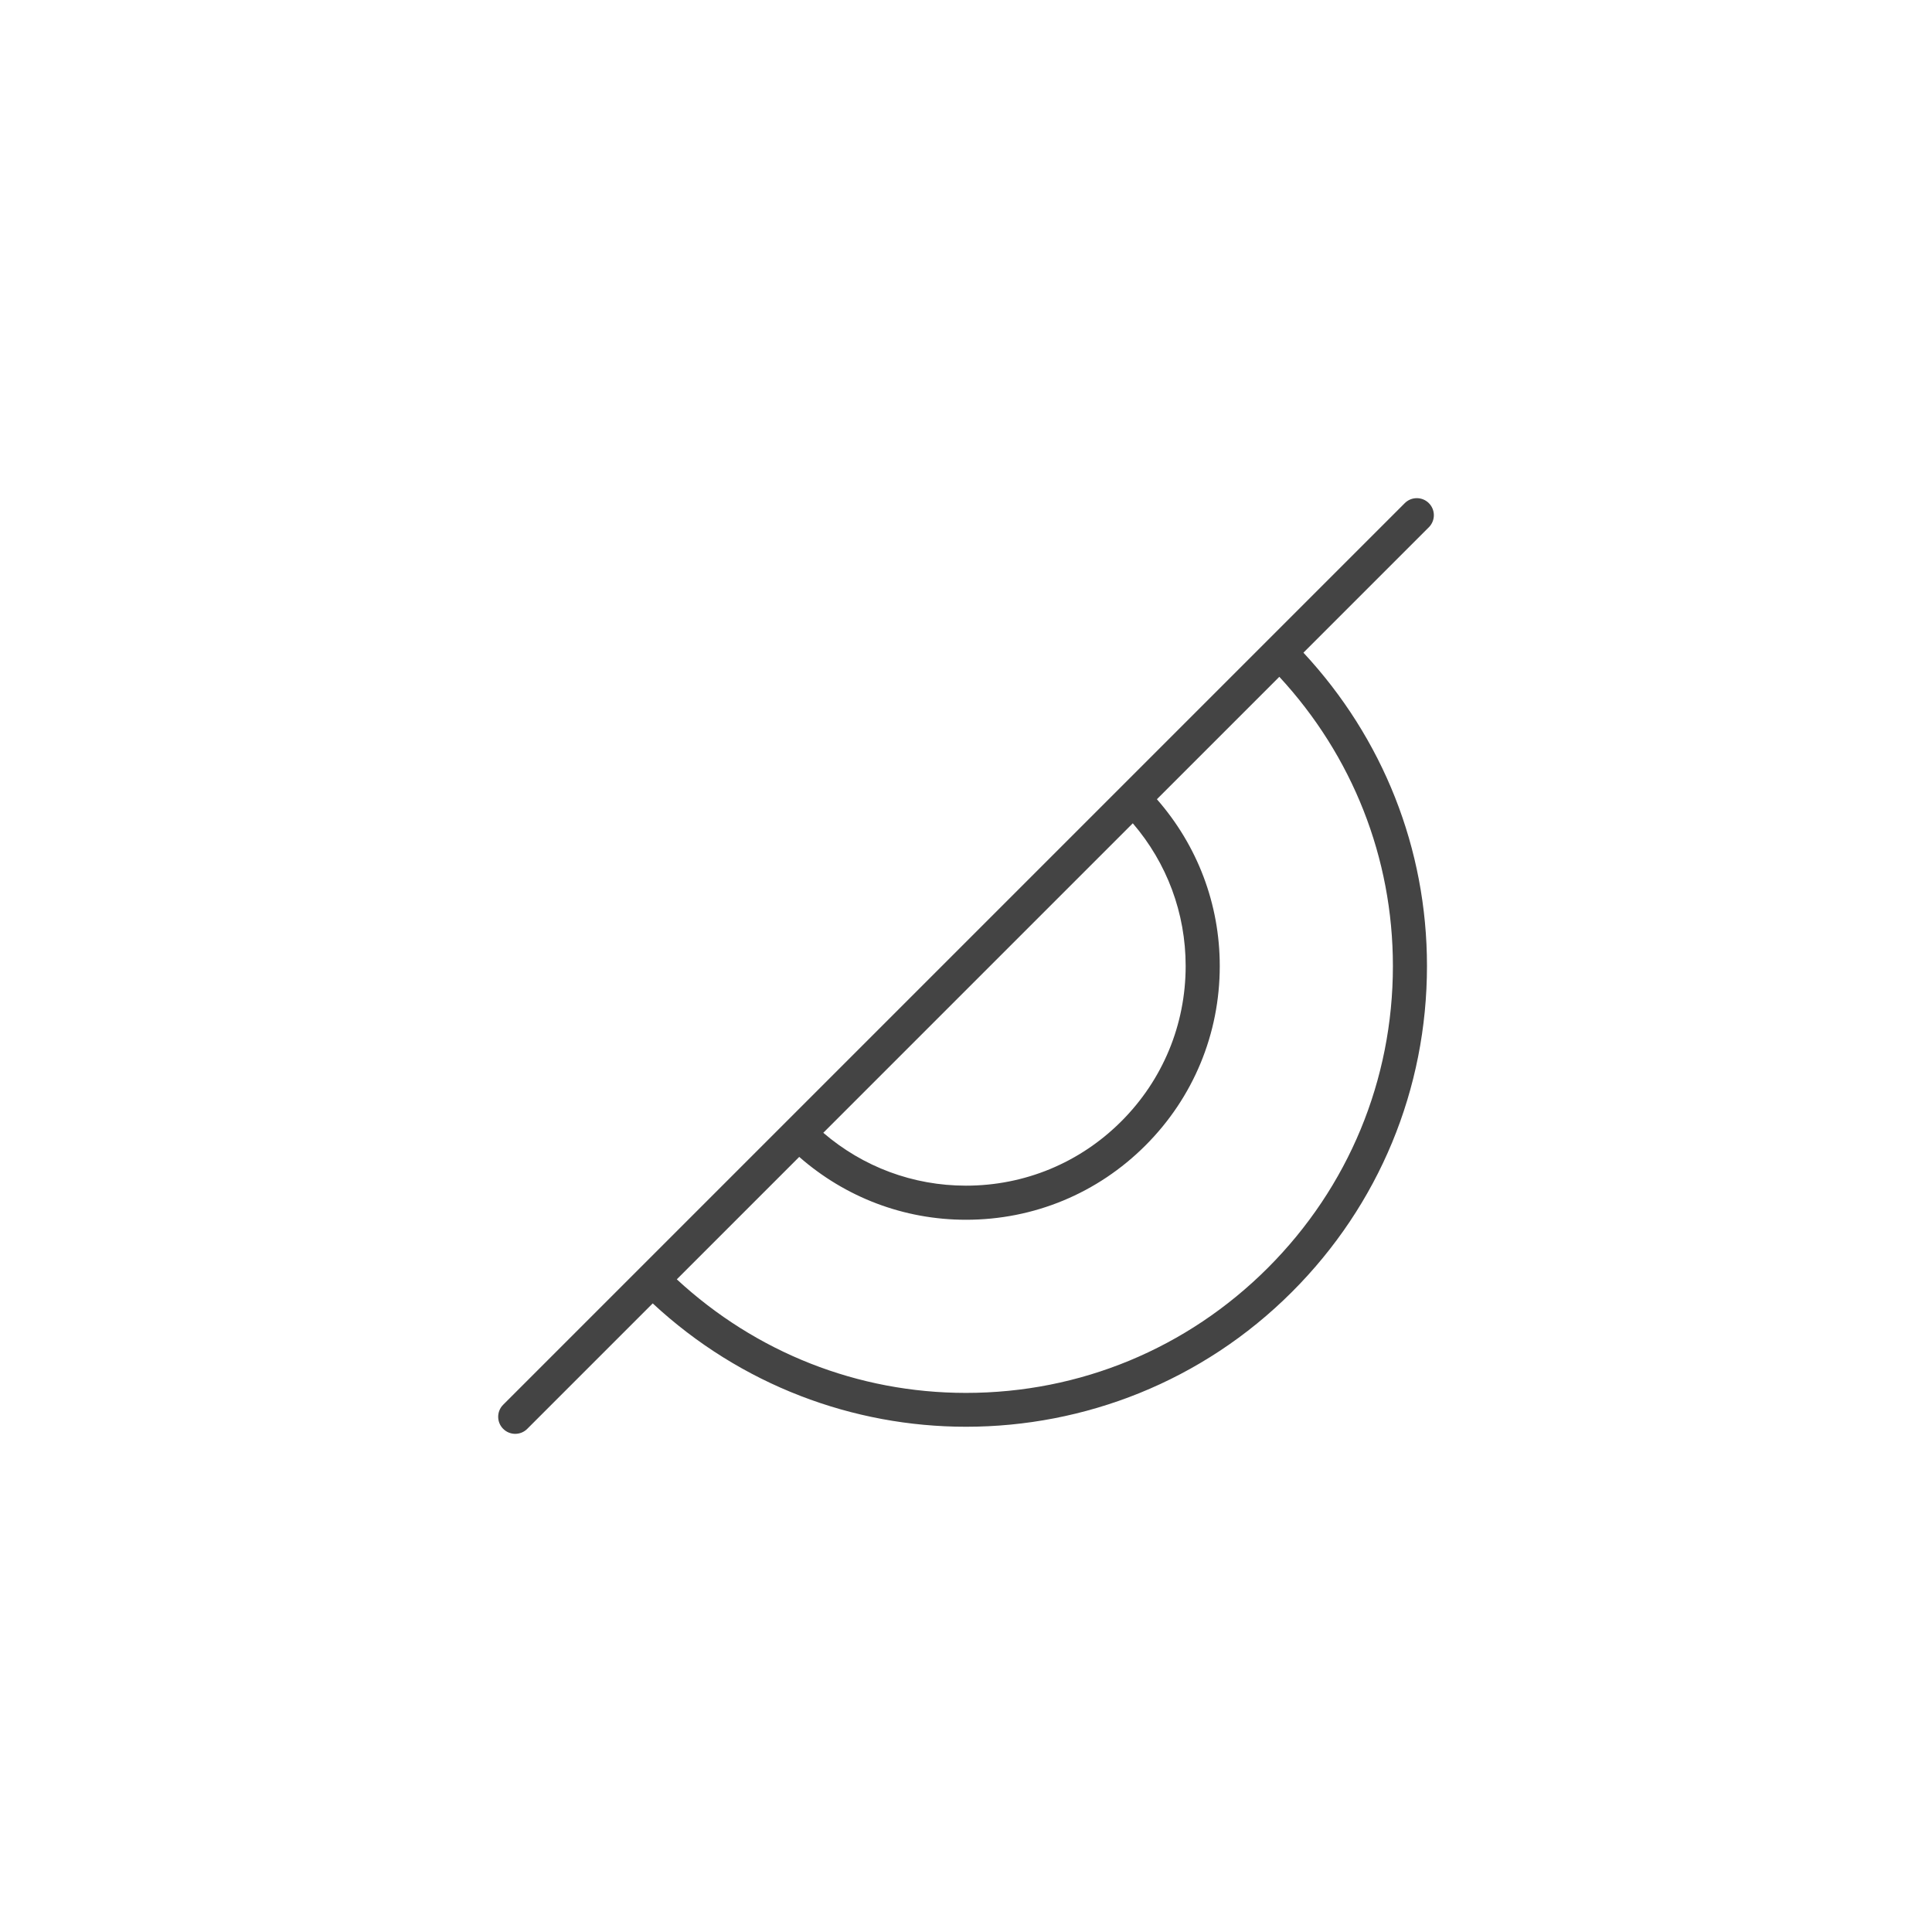
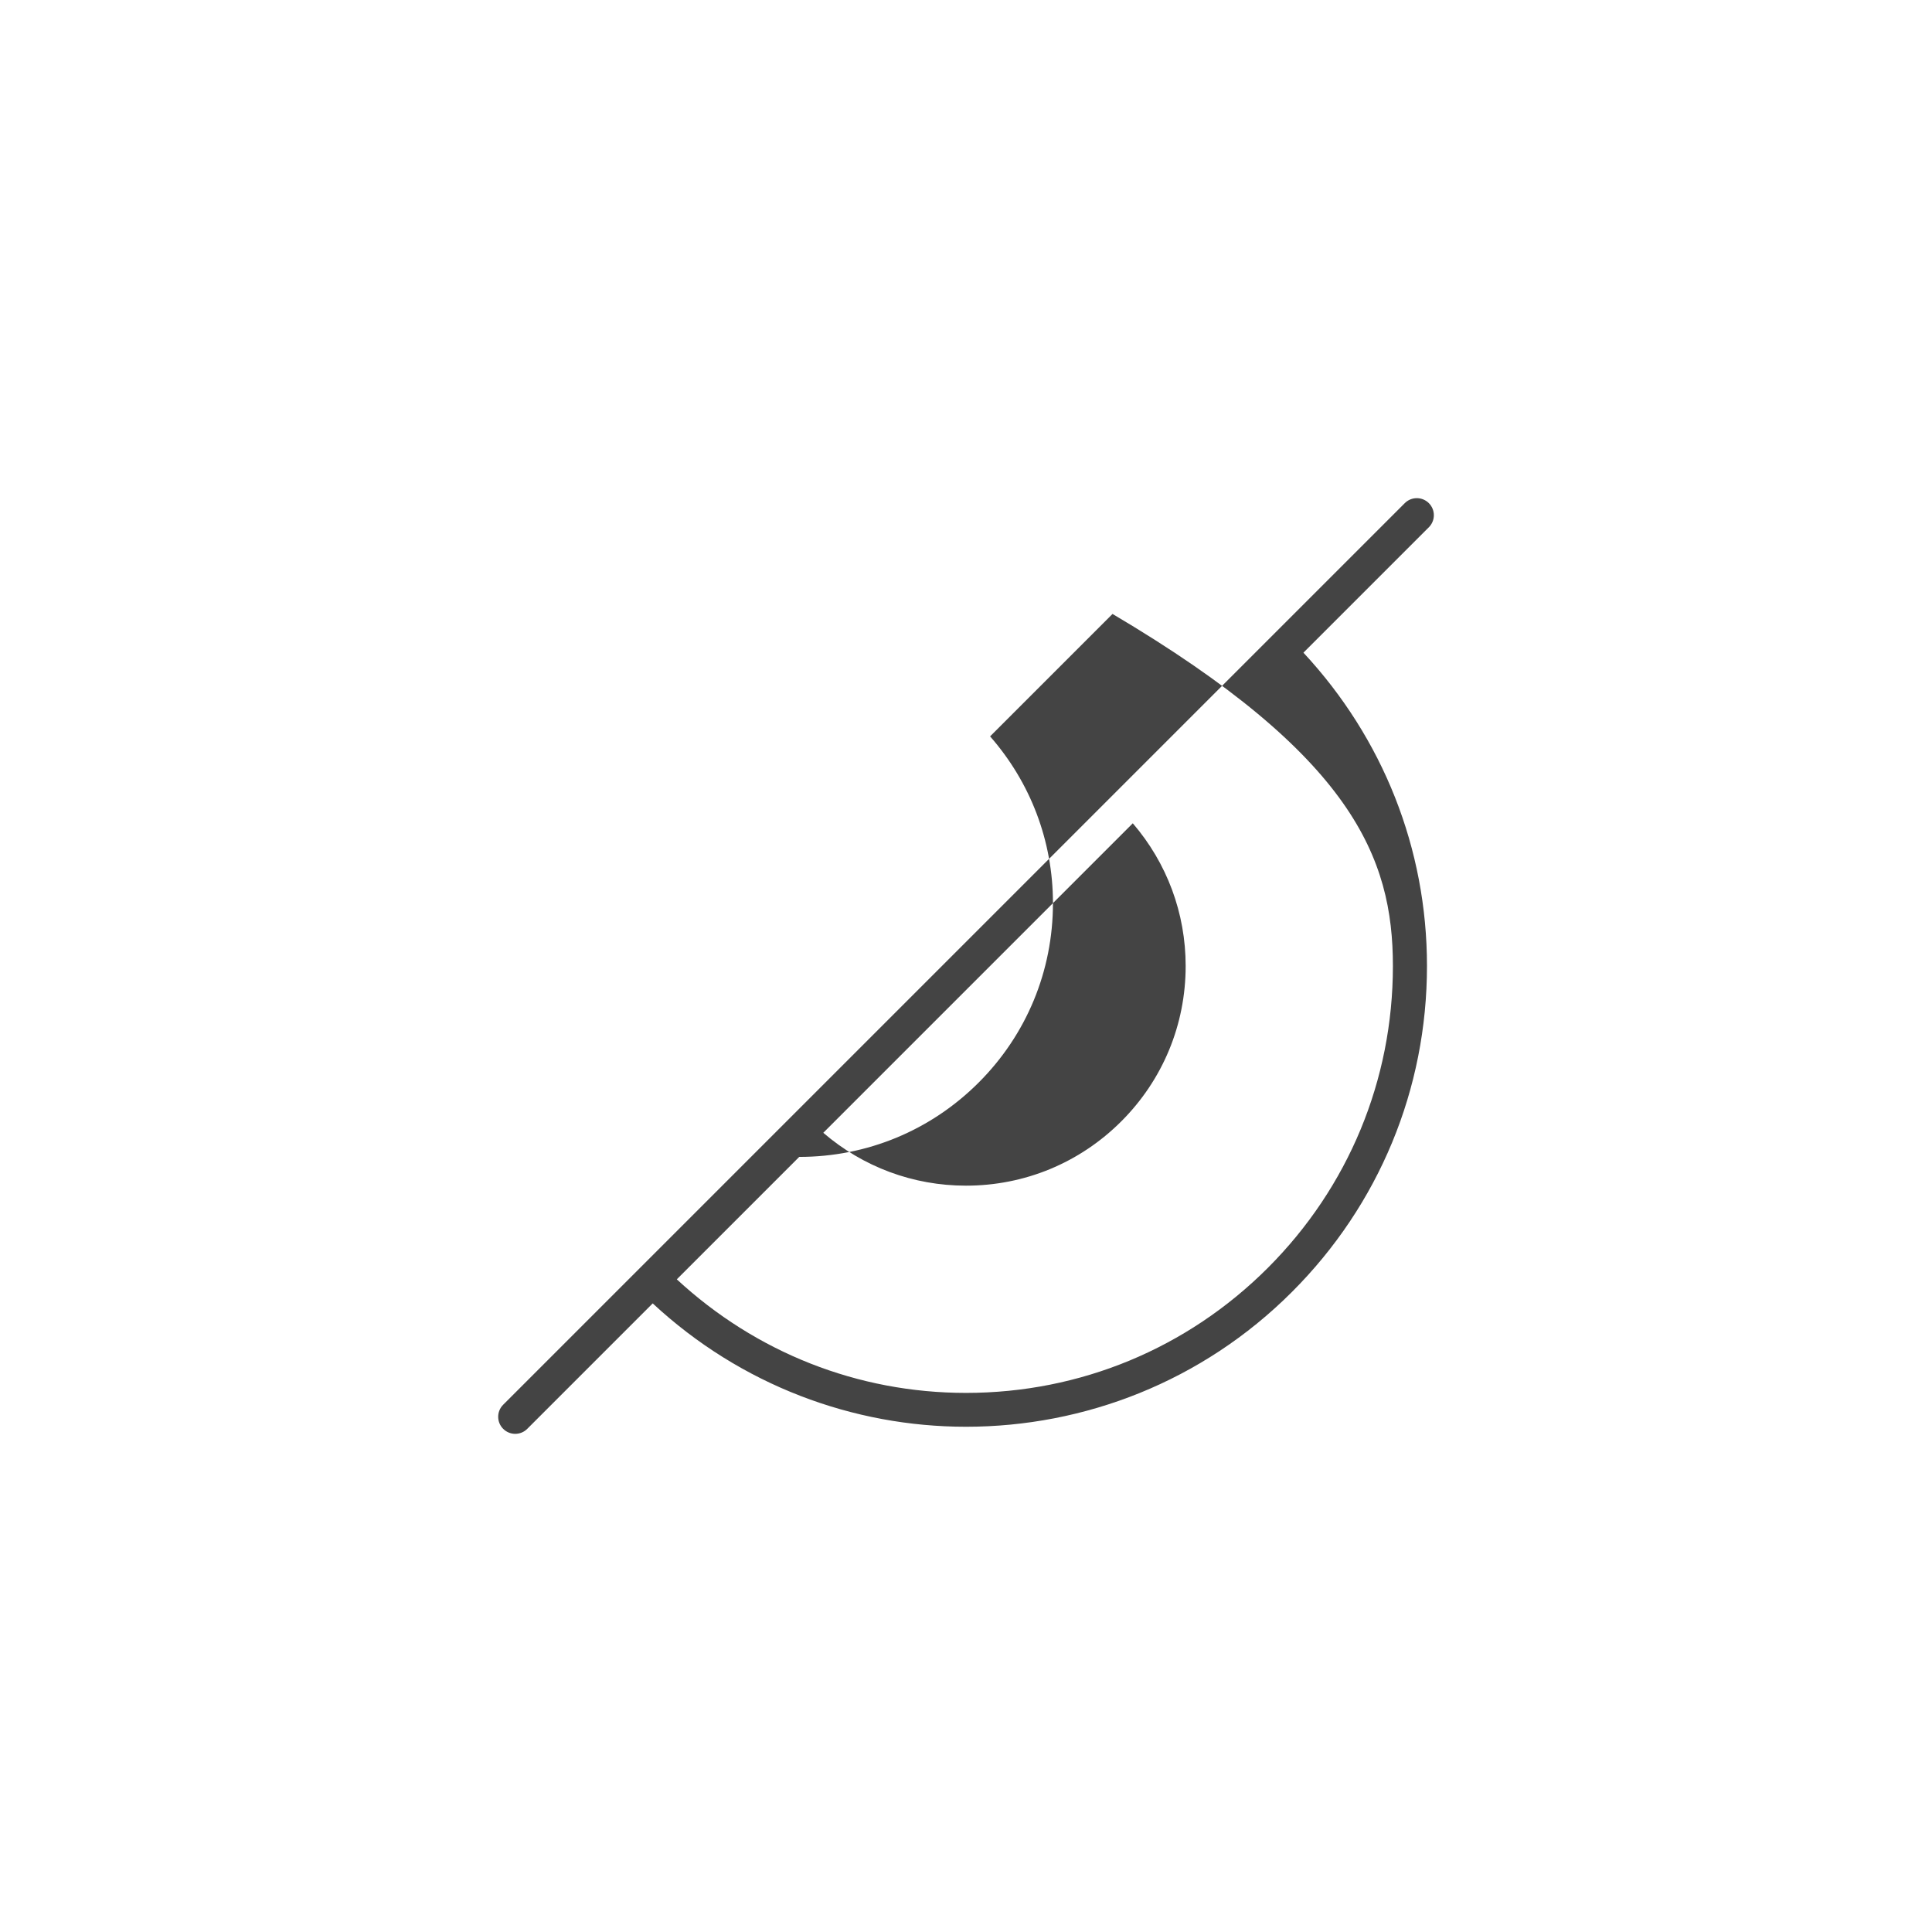
<svg xmlns="http://www.w3.org/2000/svg" version="1.1" id="Calque_1" x="0px" y="0px" viewBox="0 0 85.039 85.039" style="enable-background:new 0 0 85.039 85.039;" xml:space="preserve">
  <style type="text/css"> .st0{fill:#444444;} .st1{fill:#857750;} .st2{fill:none;} .st3{fill:#887750;} </style>
-   <path class="st0" d="M62.893,22.147c-0.293-0.293-0.768-0.293-1.061,0l-6.023,6.023c-0.001,0.001-0.002,0.001-0.003,0.002 c-0.001,0.001-0.001,0.002-0.002,0.003l-6.444,6.444c-0.001,0.001-0.002,0.001-0.003,0.002c-0.001,0.001-0.001,0.002-0.002,0.003 l-14.73,14.73c-0.001,0.001-0.002,0.001-0.003,0.002c-0.001,0.001-0.001,0.002-0.002,0.003l-6.444,6.444 c-0.001,0.001-0.002,0.001-0.003,0.002c-0.001,0.001-0.001,0.002-0.002,0.003l-6.023,6.023c-0.293,0.293-0.293,0.768,0,1.061 c0.146,0.146,0.338,0.22,0.53,0.22s0.384-0.073,0.53-0.22l5.522-5.522c3.881,3.606,8.829,5.43,13.79,5.43 c5.195,0,10.392-1.978,14.347-5.934c3.833-3.833,5.943-8.928,5.943-14.347c0-5.168-1.938-10.026-5.438-13.791l5.521-5.521 C63.186,22.914,63.186,22.44,62.893,22.147z M49.861,36.238c1.502,1.75,2.327,3.951,2.327,6.281c0,2.583-1.006,5.012-2.832,6.837 c-1.826,1.826-4.254,2.832-6.837,2.832c-2.331,0-4.531-0.826-6.281-2.327L49.861,36.238z M61.31,42.52 c0,5.019-1.955,9.736-5.504,13.286c-3.549,3.549-8.268,5.504-13.287,5.504c-4.766,0-9.249-1.782-12.729-4.999l5.389-5.389 c2.035,1.783,4.611,2.767,7.342,2.767c2.983,0,5.788-1.162,7.897-3.271c2.109-2.108,3.271-4.913,3.271-7.897 c0-2.731-0.984-5.306-2.767-7.342l5.389-5.389C59.528,33.27,61.31,37.753,61.31,42.52z" />
+   <path class="st0" d="M62.893,22.147c-0.293-0.293-0.768-0.293-1.061,0l-6.023,6.023c-0.001,0.001-0.002,0.001-0.003,0.002 c-0.001,0.001-0.001,0.002-0.002,0.003l-6.444,6.444c-0.001,0.001-0.002,0.001-0.003,0.002c-0.001,0.001-0.001,0.002-0.002,0.003 l-14.73,14.73c-0.001,0.001-0.002,0.001-0.003,0.002c-0.001,0.001-0.001,0.002-0.002,0.003l-6.444,6.444 c-0.001,0.001-0.002,0.001-0.003,0.002c-0.001,0.001-0.001,0.002-0.002,0.003l-6.023,6.023c-0.293,0.293-0.293,0.768,0,1.061 c0.146,0.146,0.338,0.22,0.53,0.22s0.384-0.073,0.53-0.22l5.522-5.522c3.881,3.606,8.829,5.43,13.79,5.43 c5.195,0,10.392-1.978,14.347-5.934c3.833-3.833,5.943-8.928,5.943-14.347c0-5.168-1.938-10.026-5.438-13.791l5.521-5.521 C63.186,22.914,63.186,22.44,62.893,22.147z M49.861,36.238c1.502,1.75,2.327,3.951,2.327,6.281c0,2.583-1.006,5.012-2.832,6.837 c-1.826,1.826-4.254,2.832-6.837,2.832c-2.331,0-4.531-0.826-6.281-2.327L49.861,36.238z M61.31,42.52 c0,5.019-1.955,9.736-5.504,13.286c-3.549,3.549-8.268,5.504-13.287,5.504c-4.766,0-9.249-1.782-12.729-4.999l5.389-5.389 c2.983,0,5.788-1.162,7.897-3.271c2.109-2.108,3.271-4.913,3.271-7.897 c0-2.731-0.984-5.306-2.767-7.342l5.389-5.389C59.528,33.27,61.31,37.753,61.31,42.52z" />
</svg>